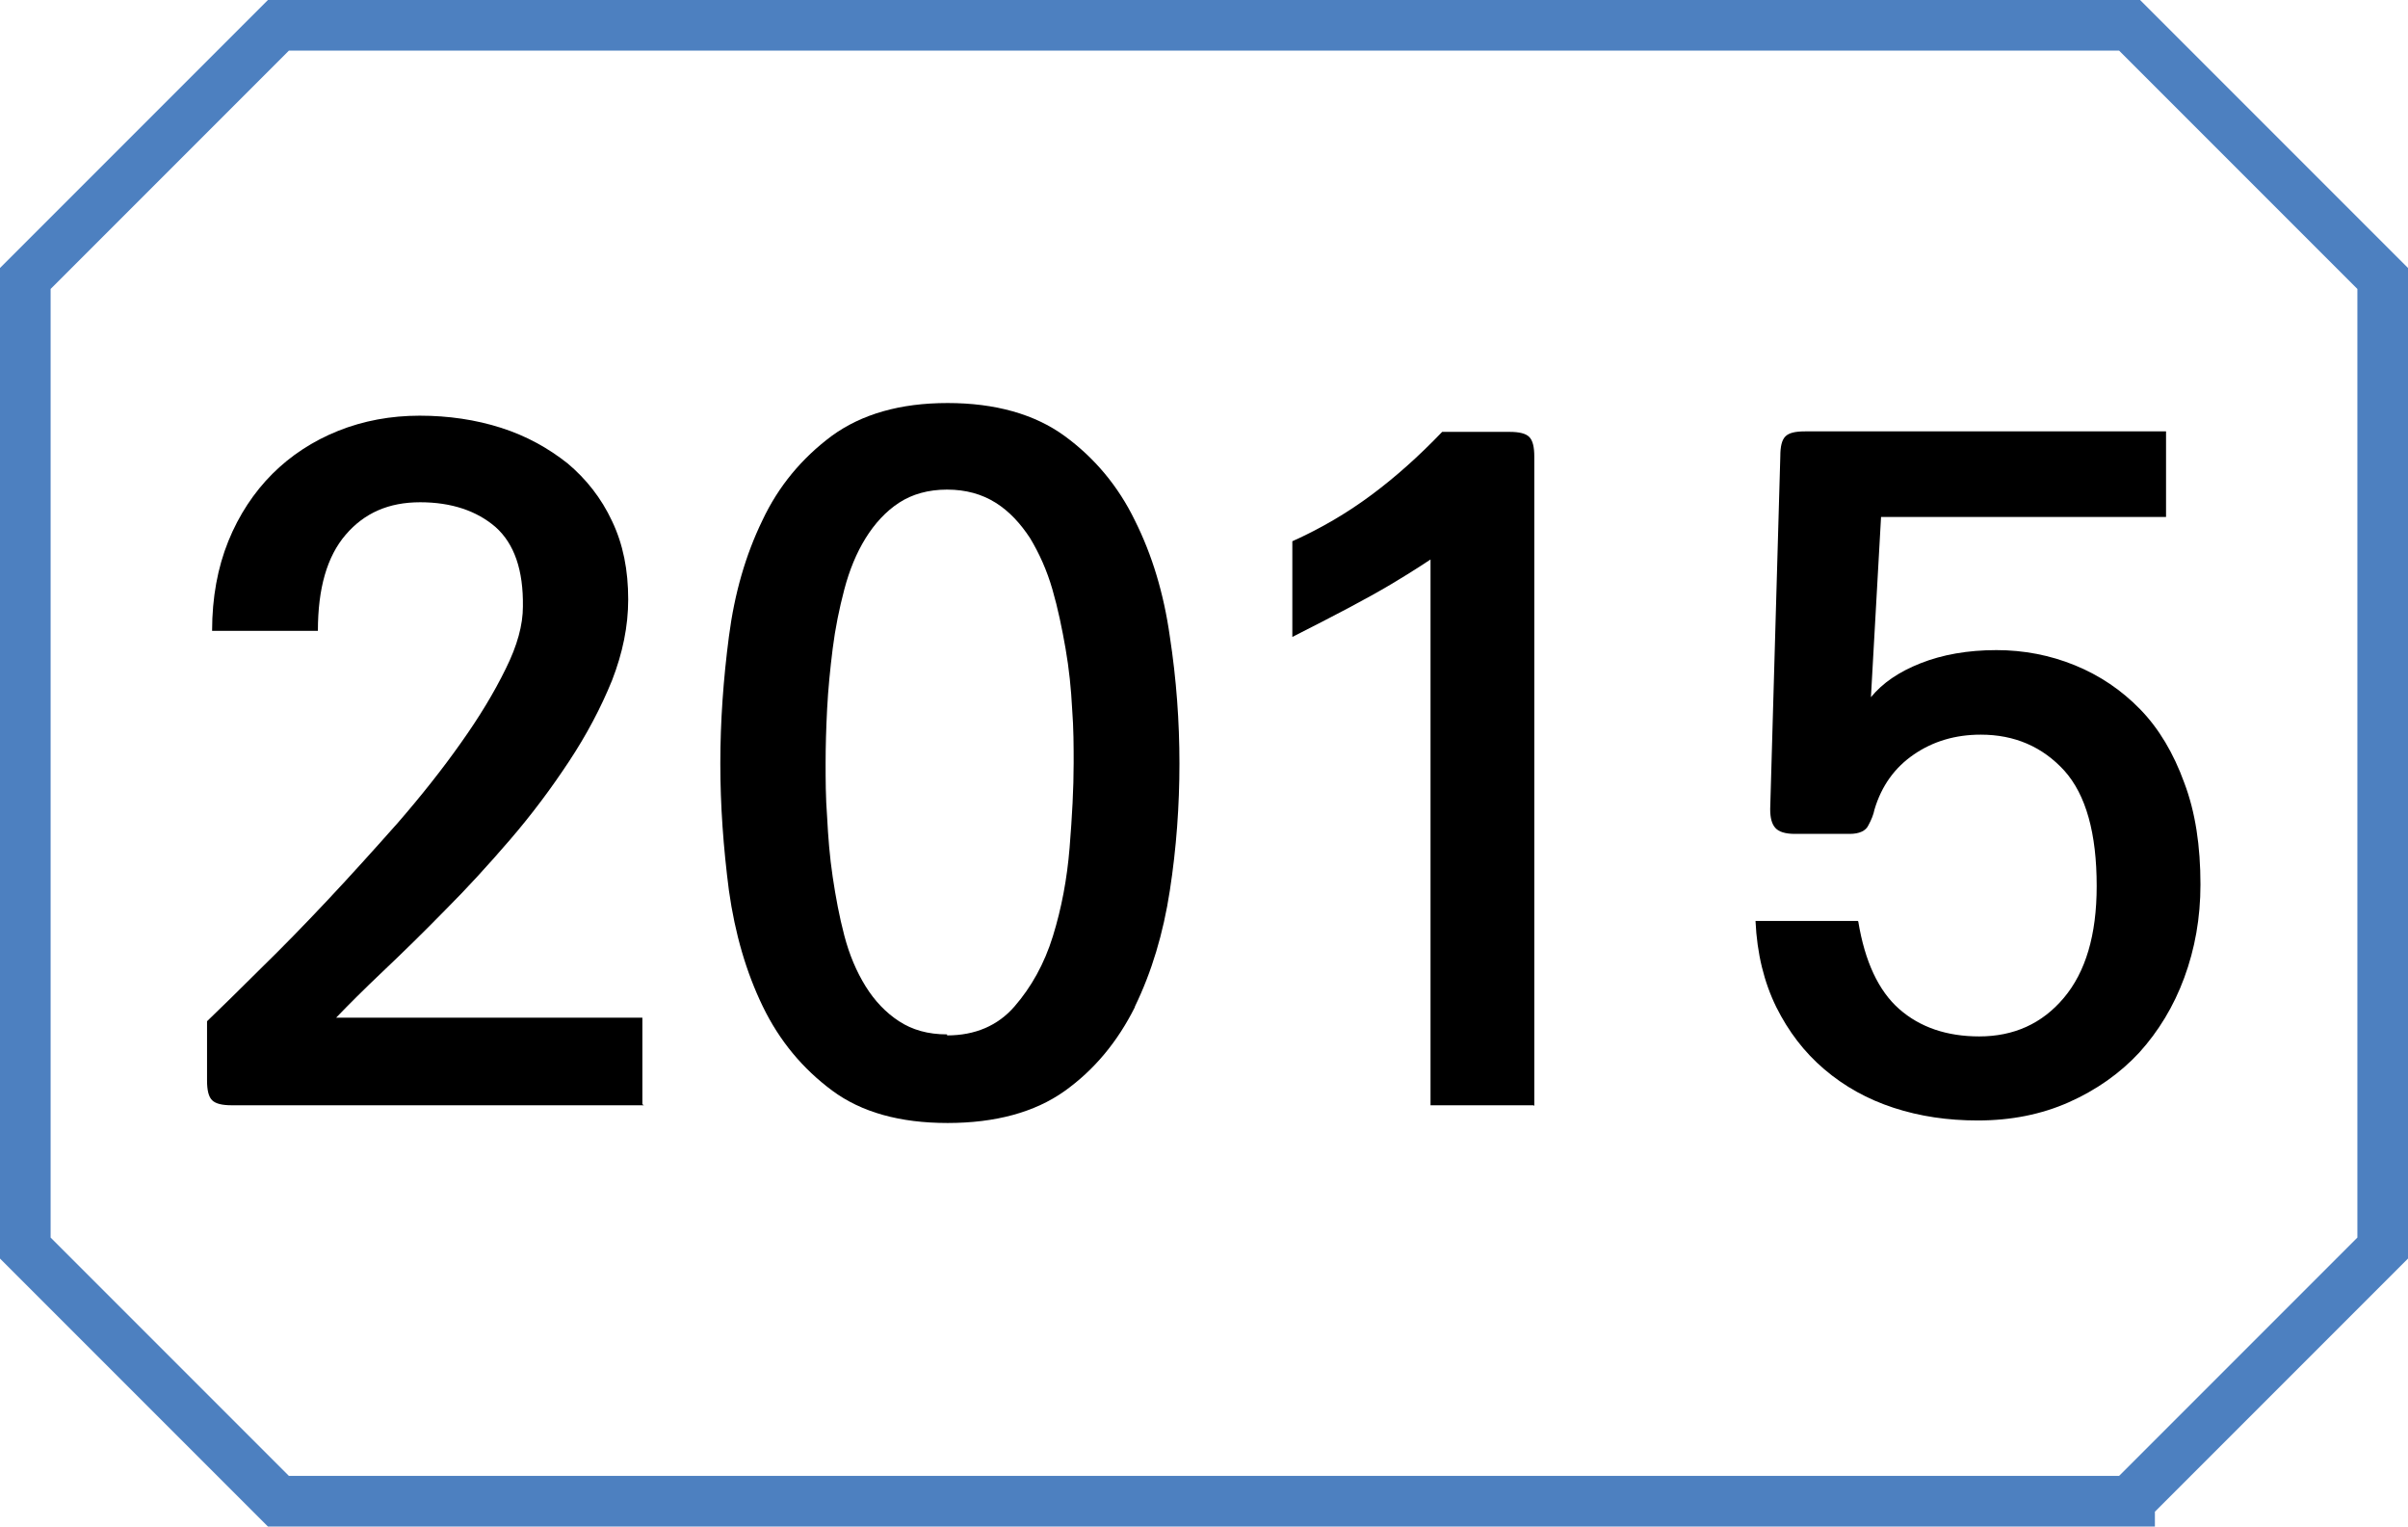
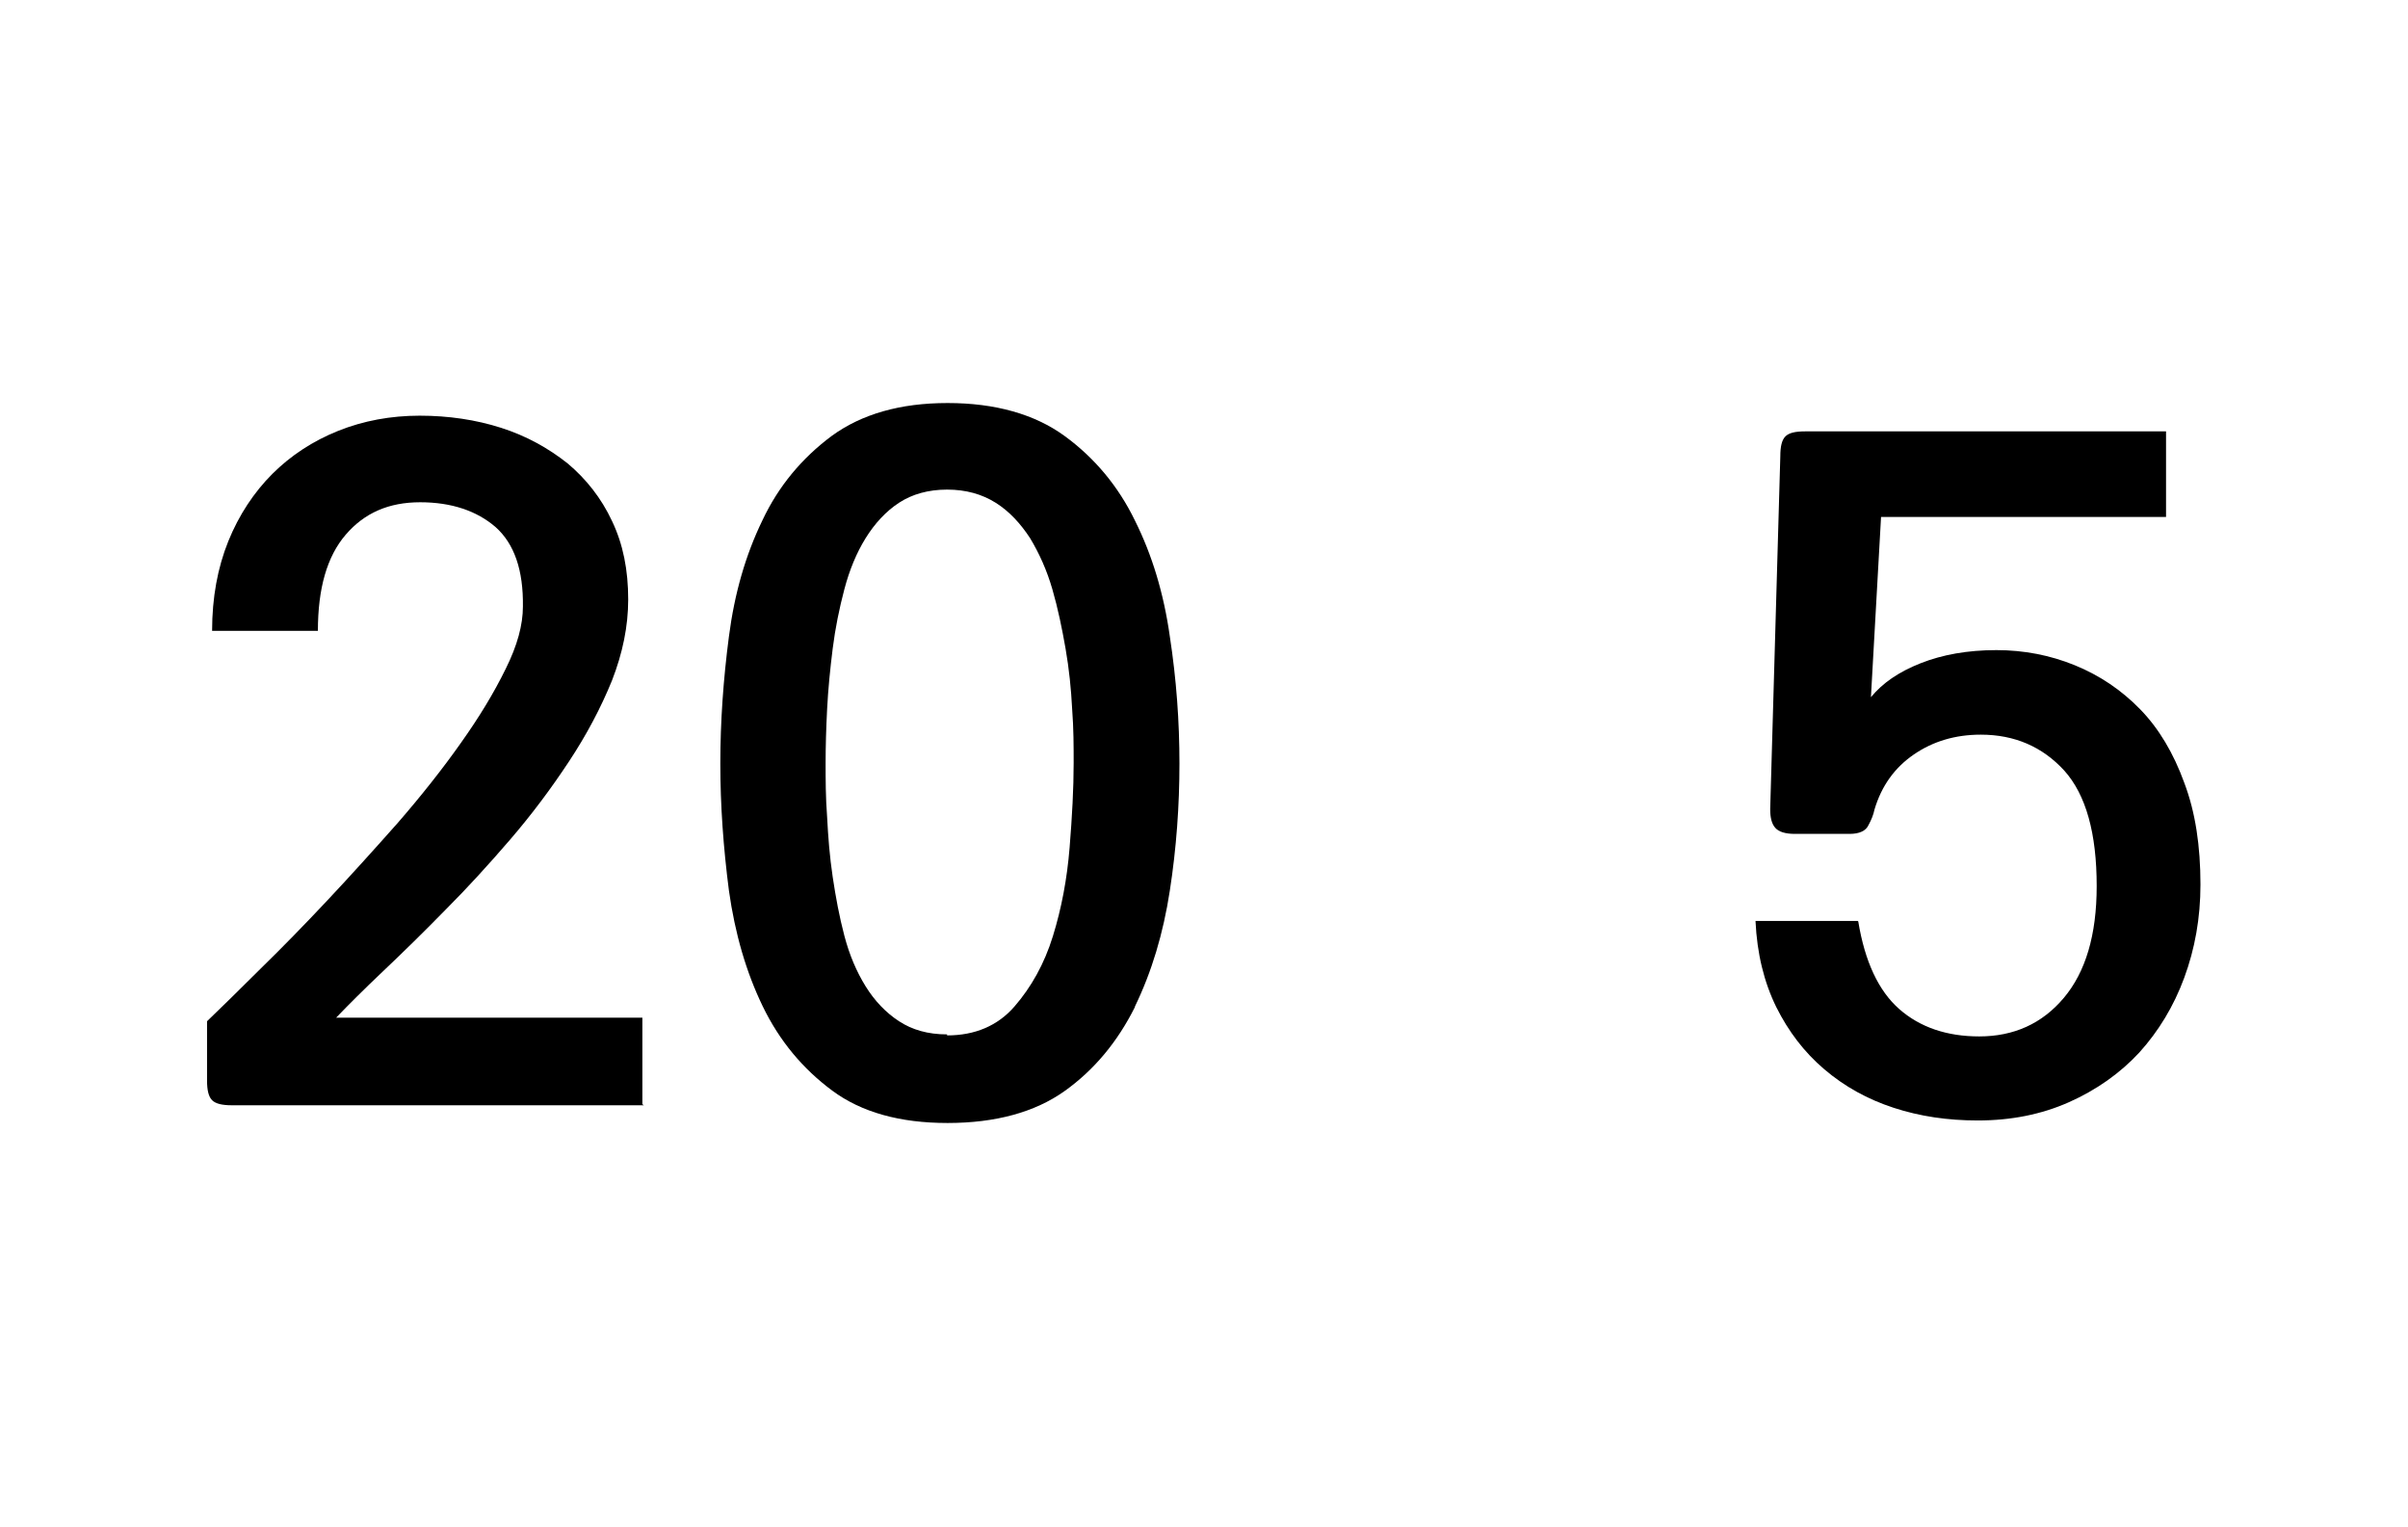
<svg xmlns="http://www.w3.org/2000/svg" id="Layer_1" data-name="Layer 1" viewBox="0 0 47.57 30.15">
-   <path d="M42.07,29.65H5.5L.5,24.65V5.5L5.5.5h36.57l5,5v19.15l-5,5Z" style="fill: none; stroke: #4d80c0; stroke-miterlimit: 10;" />
  <g>
    <path d="M12.72,21.83H4.58c-.19,0-.32-.03-.39-.1s-.1-.2-.1-.39v-1.17c.29-.28.64-.62,1.06-1.04.42-.41.86-.86,1.32-1.35.46-.49.92-1,1.39-1.53.46-.53.88-1.06,1.24-1.57.37-.52.66-1,.89-1.47.23-.46.34-.87.34-1.23.01-.72-.17-1.24-.54-1.57-.37-.32-.87-.49-1.49-.49s-1.1.21-1.47.64c-.37.43-.55,1.06-.55,1.9h-2.09c0-.66.11-1.25.32-1.77s.51-.97.87-1.33.8-.65,1.3-.85c.5-.2,1.04-.3,1.61-.3s1.11.08,1.61.24c.5.16.93.4,1.31.7.37.31.67.69.88,1.14.22.46.32.97.32,1.55,0,.53-.11,1.06-.32,1.6-.22.54-.5,1.07-.85,1.6-.35.53-.73,1.04-1.16,1.54-.43.5-.86.97-1.29,1.4-.43.44-.84.84-1.22,1.2-.38.36-.69.67-.93.92h6.05v1.71Z" />
    <path d="M22.42,19.89c-.34.68-.8,1.24-1.39,1.66-.59.42-1.37.63-2.31.63s-1.7-.21-2.28-.64-1.04-.98-1.37-1.66c-.33-.68-.55-1.44-.67-2.29-.11-.85-.17-1.68-.17-2.51s.06-1.67.17-2.51c.11-.85.33-1.61.66-2.29.32-.68.78-1.23,1.37-1.67.59-.43,1.35-.65,2.29-.65s1.72.22,2.31.65c.59.43,1.06.99,1.39,1.67.34.68.57,1.44.69,2.29.13.85.19,1.68.19,2.51s-.06,1.67-.19,2.51c-.13.85-.36,1.61-.69,2.29ZM18.71,20.45c.55,0,1-.19,1.33-.57s.59-.84.76-1.39c.17-.55.28-1.13.33-1.75.05-.62.08-1.17.08-1.67,0-.32,0-.68-.03-1.07-.02-.39-.06-.79-.13-1.19-.07-.4-.15-.79-.26-1.17s-.26-.71-.44-1.01c-.19-.29-.41-.53-.68-.7-.27-.17-.59-.26-.96-.26s-.69.09-.95.26c-.26.17-.48.41-.66.7-.18.29-.32.63-.42,1.01s-.18.77-.23,1.17c-.05.4-.09.8-.11,1.19-.02.39-.03.75-.03,1.07s0,.68.03,1.07c.02.39.05.78.11,1.18s.13.78.23,1.16c.1.38.24.71.42,1,.18.29.4.52.66.69.26.17.57.26.95.26Z" />
-     <path d="M30.29,21.83h-2.03v-10.78s-.31.21-.78.49c-.47.28-1.12.62-1.95,1.04v-1.89c.58-.26,1.1-.57,1.57-.92.47-.35.93-.76,1.39-1.24h1.33c.19,0,.32.03.39.1s.1.2.1.39v12.82Z" />
    <path d="M36.71,18.2c.13.79.4,1.37.81,1.73.41.36.94.54,1.58.54.68,0,1.24-.25,1.67-.76s.65-1.24.65-2.21c0-1.04-.21-1.8-.64-2.28-.43-.47-.98-.71-1.65-.71-.5,0-.94.13-1.32.39-.38.26-.64.62-.78,1.09-.02.1-.06.2-.12.31-.05.11-.18.17-.37.17h-1.08c-.19,0-.32-.04-.39-.12s-.1-.2-.1-.37l.2-6.97c0-.19.03-.32.1-.39s.19-.1.39-.1h7.13v1.69h-5.63l-.2,3.56c.23-.28.55-.5.98-.67.43-.17.93-.26,1.5-.26.54,0,1.06.1,1.55.3.49.2.92.49,1.29.87.37.38.66.87.87,1.45.22.58.32,1.25.32,2.01,0,.66-.11,1.27-.32,1.84-.21.57-.51,1.06-.89,1.48-.38.41-.85.74-1.39.98-.54.24-1.14.36-1.8.36-.59,0-1.14-.08-1.66-.25s-.97-.42-1.37-.76-.71-.75-.95-1.23c-.24-.49-.38-1.05-.41-1.7h2.02Z" />
  </g>
</svg>